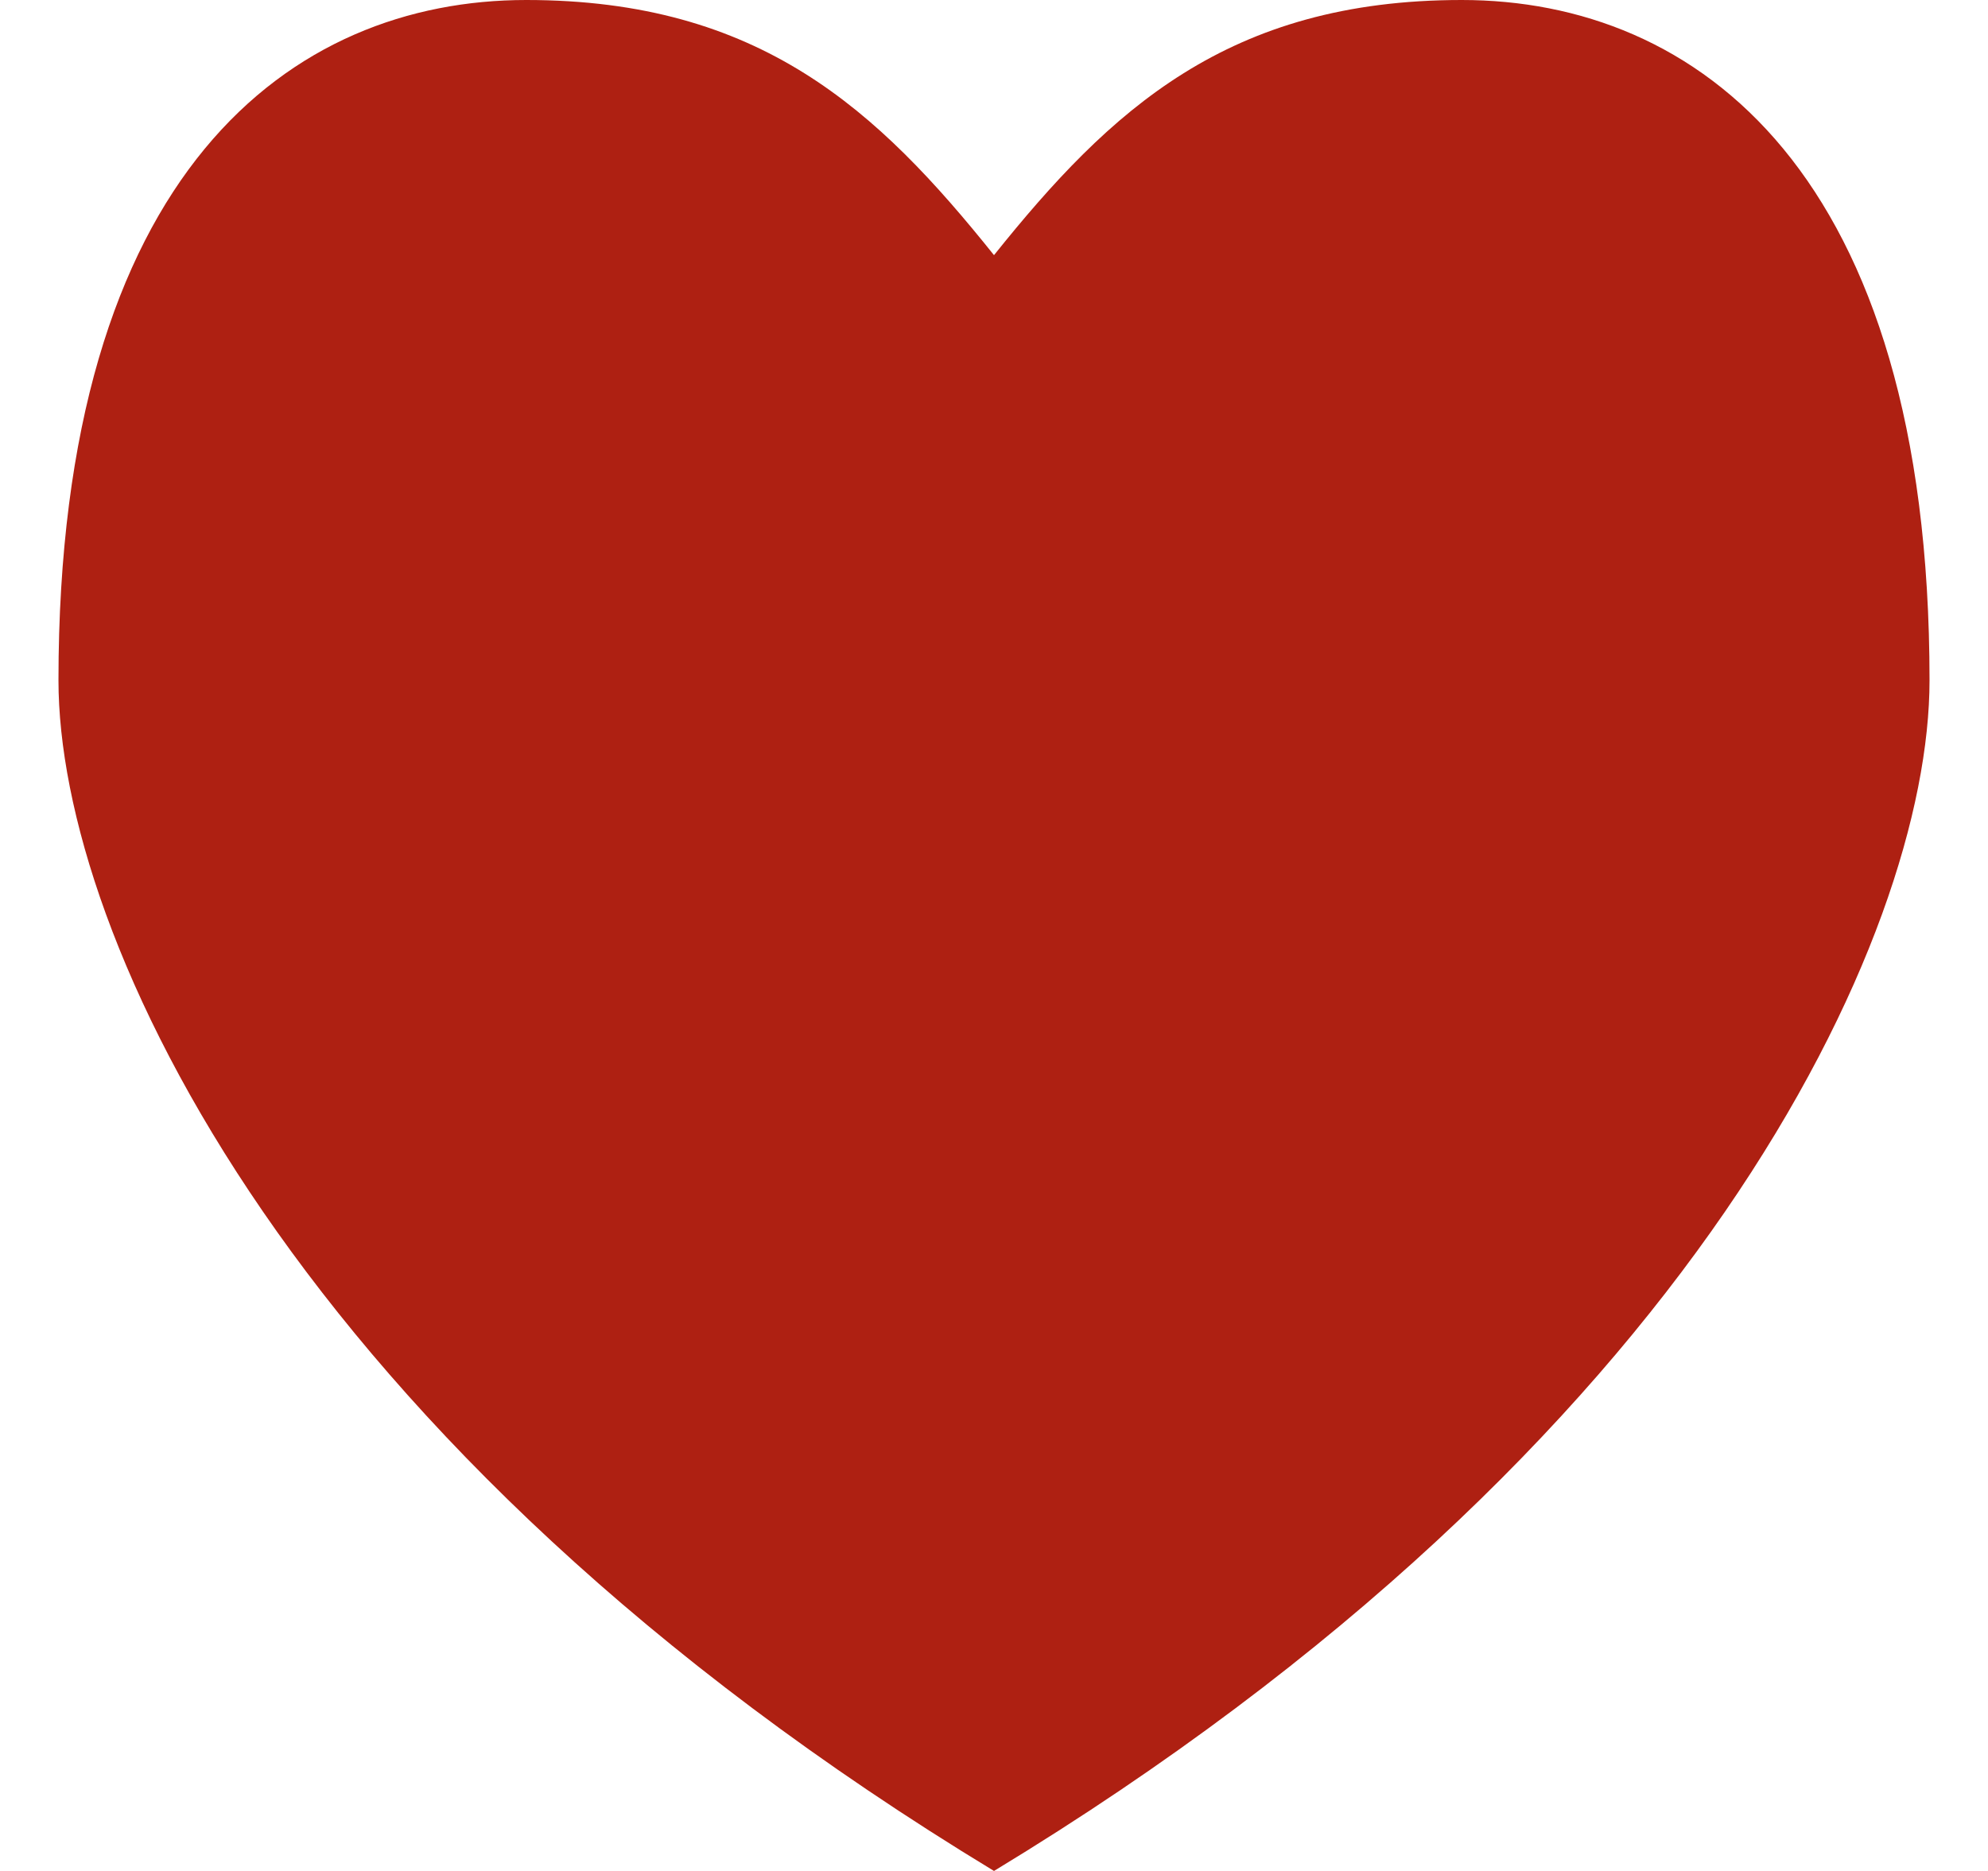
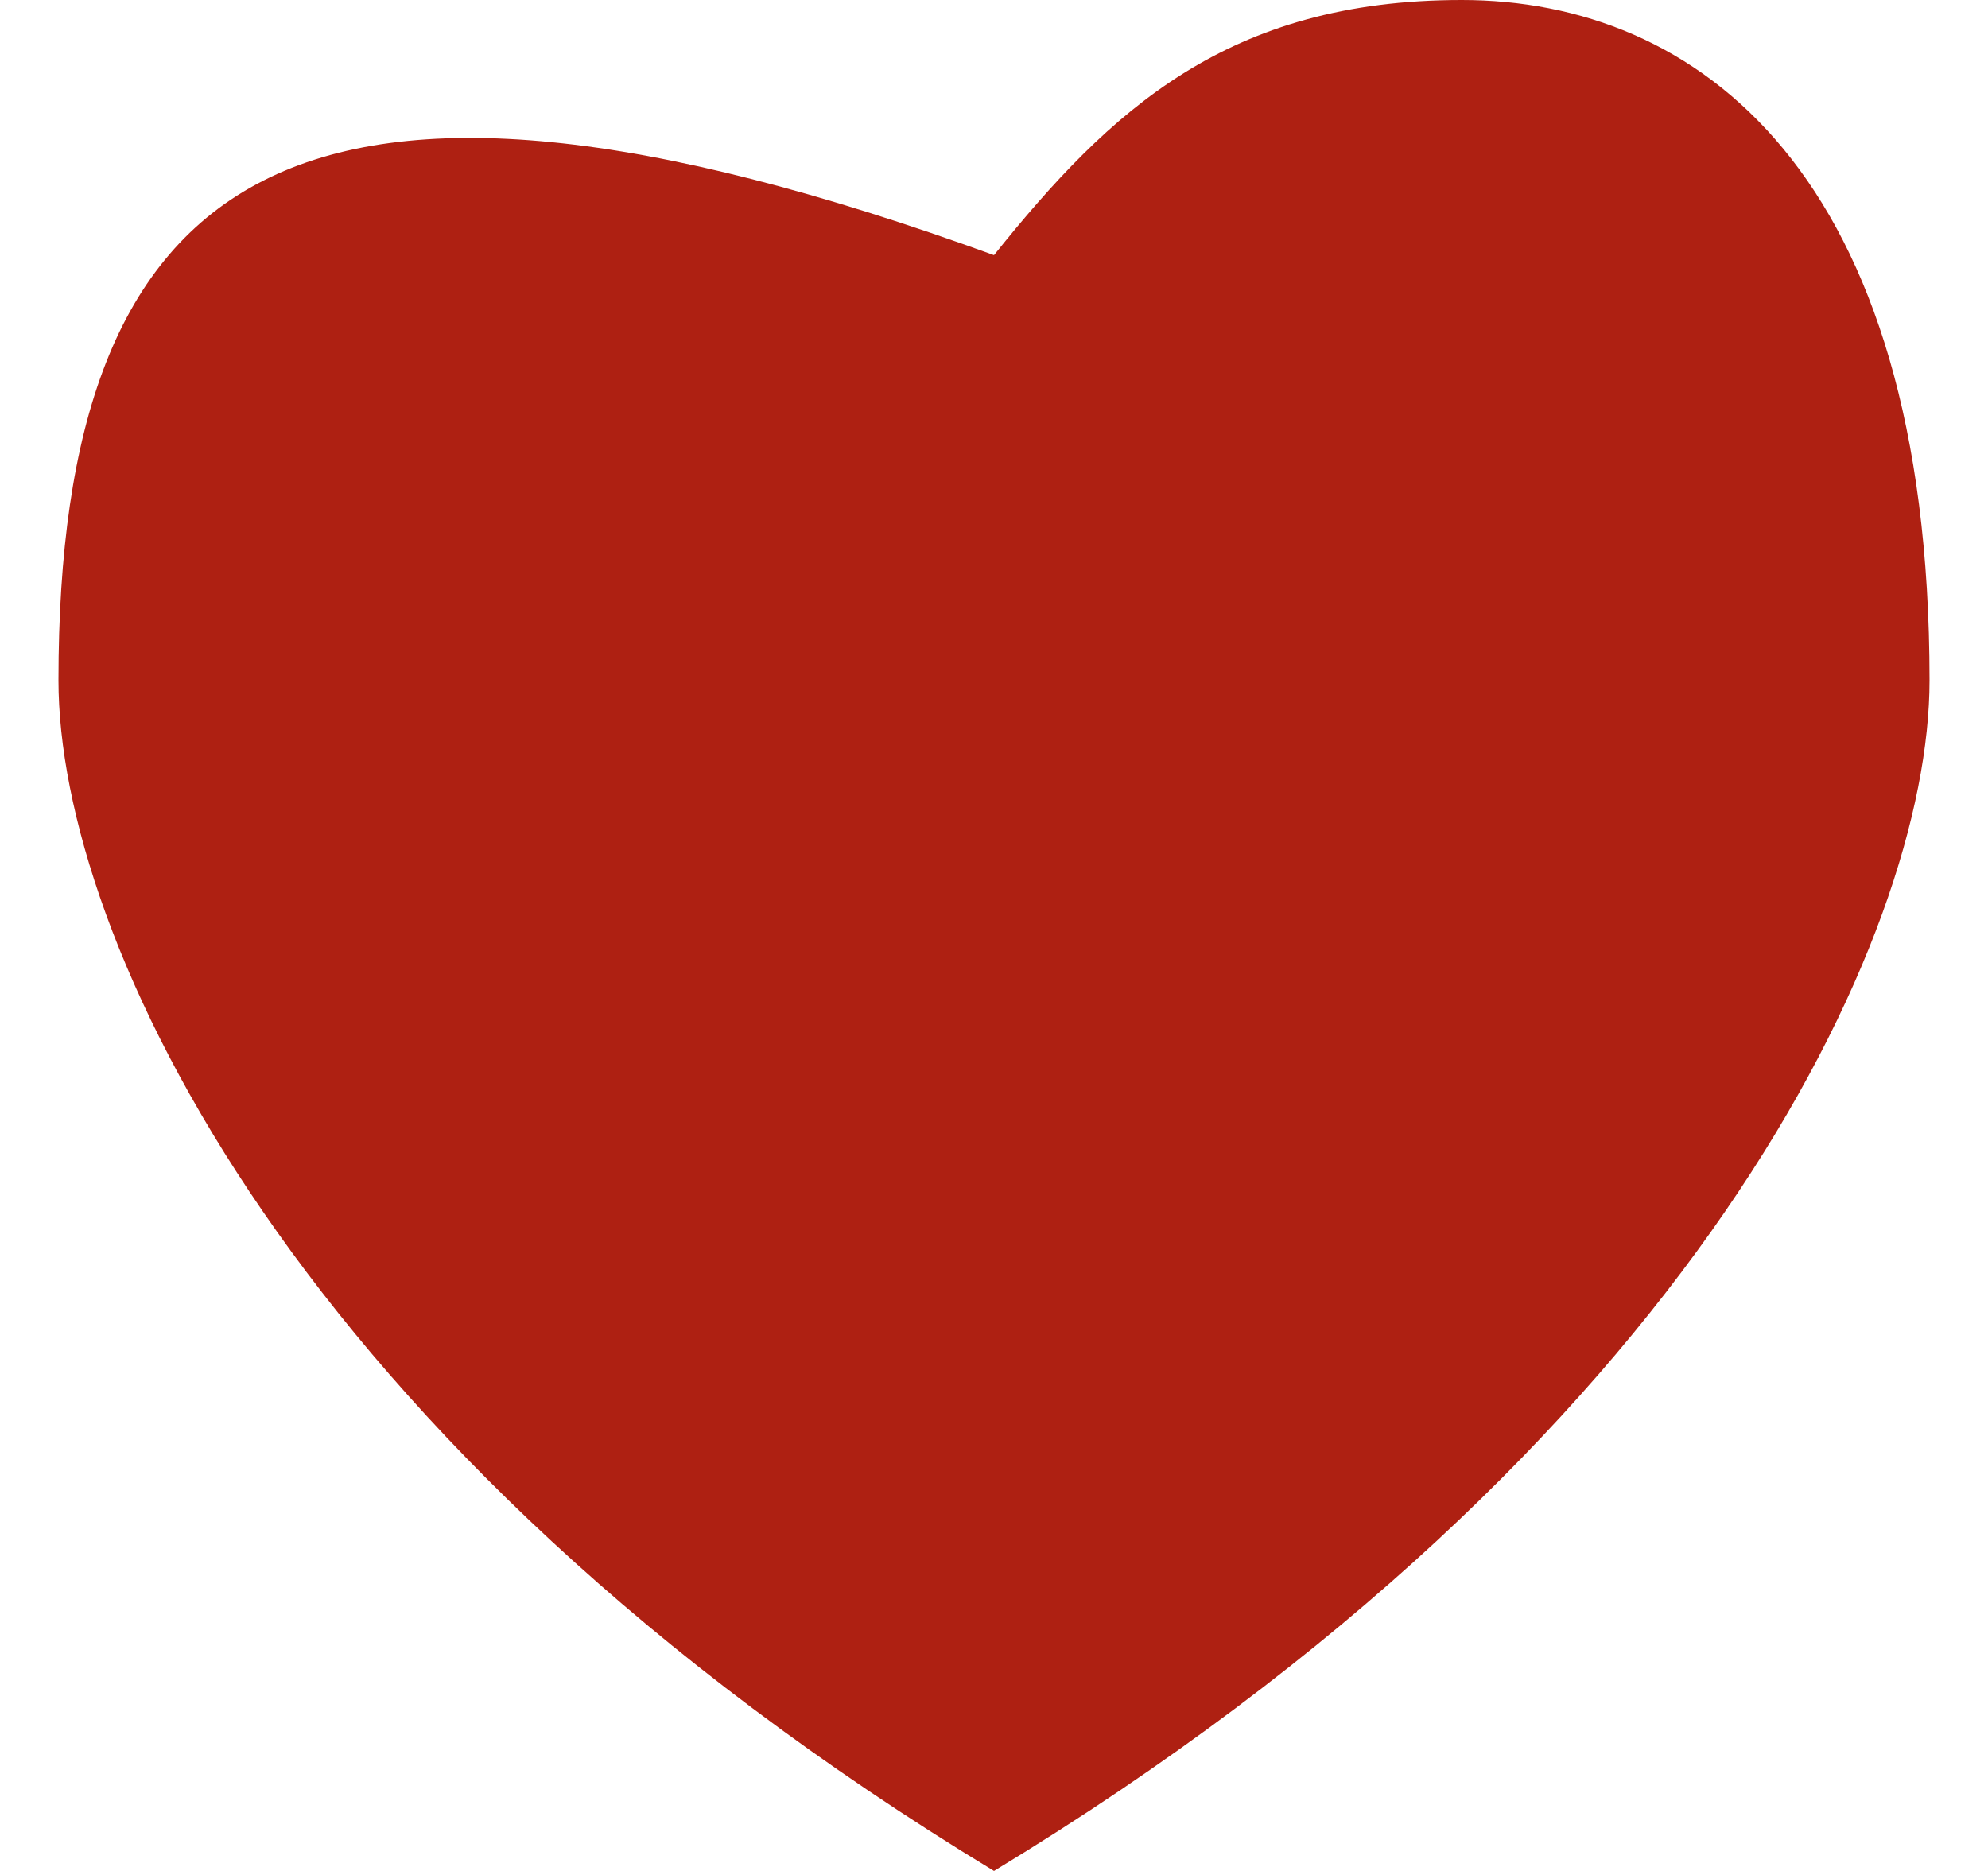
<svg xmlns="http://www.w3.org/2000/svg" width="17" height="16" viewBox="0 0 17 16" fill="none">
-   <path d="M12.5 0C10.5 0 9.494 0.941 8.5 2.182C7.506 0.941 6.5 0 4.5 0C2.5 0 0.5 1.455 0.5 5.818C0.5 8 2.5 12.363 8.5 16C14.5 12.363 16.5 8 16.5 5.818C16.5 1.455 14.5 0 12.5 0Z" fill="#AE2012" />
+   <path d="M12.5 0C10.5 0 9.494 0.941 8.5 2.182C2.5 0 0.5 1.455 0.5 5.818C0.5 8 2.5 12.363 8.5 16C14.5 12.363 16.5 8 16.5 5.818C16.5 1.455 14.5 0 12.5 0Z" fill="#AE2012" />
</svg>